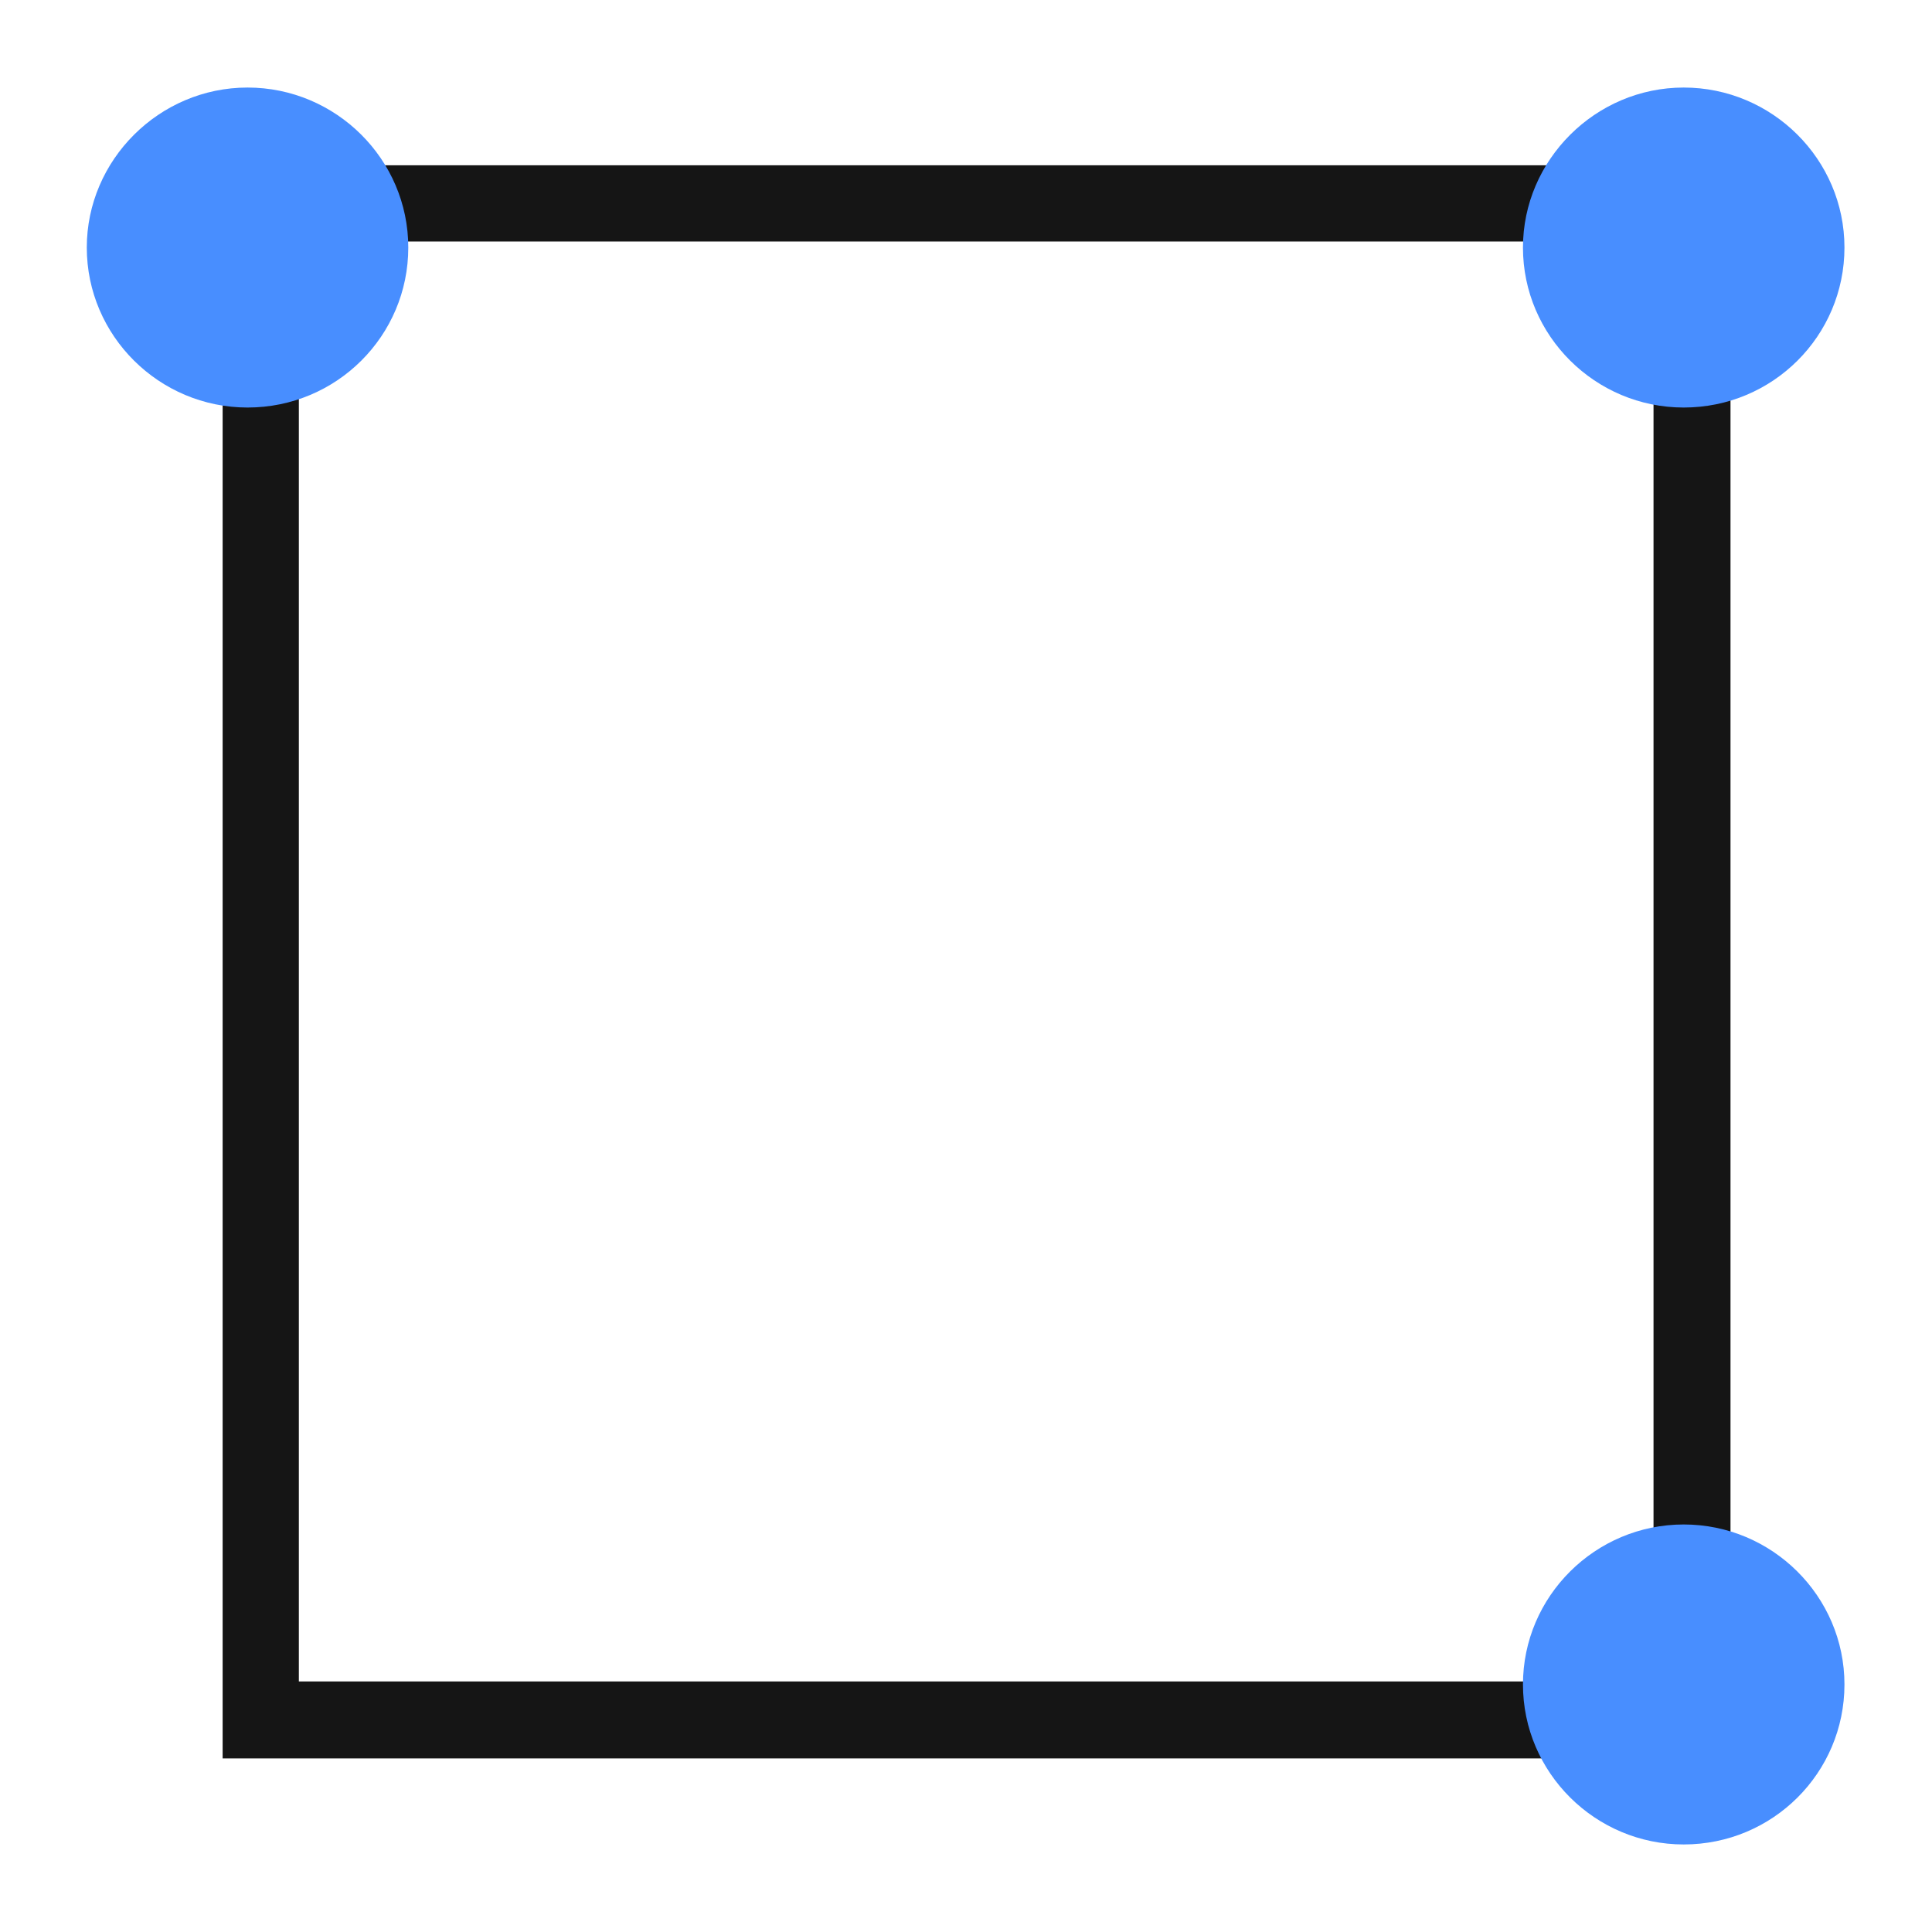
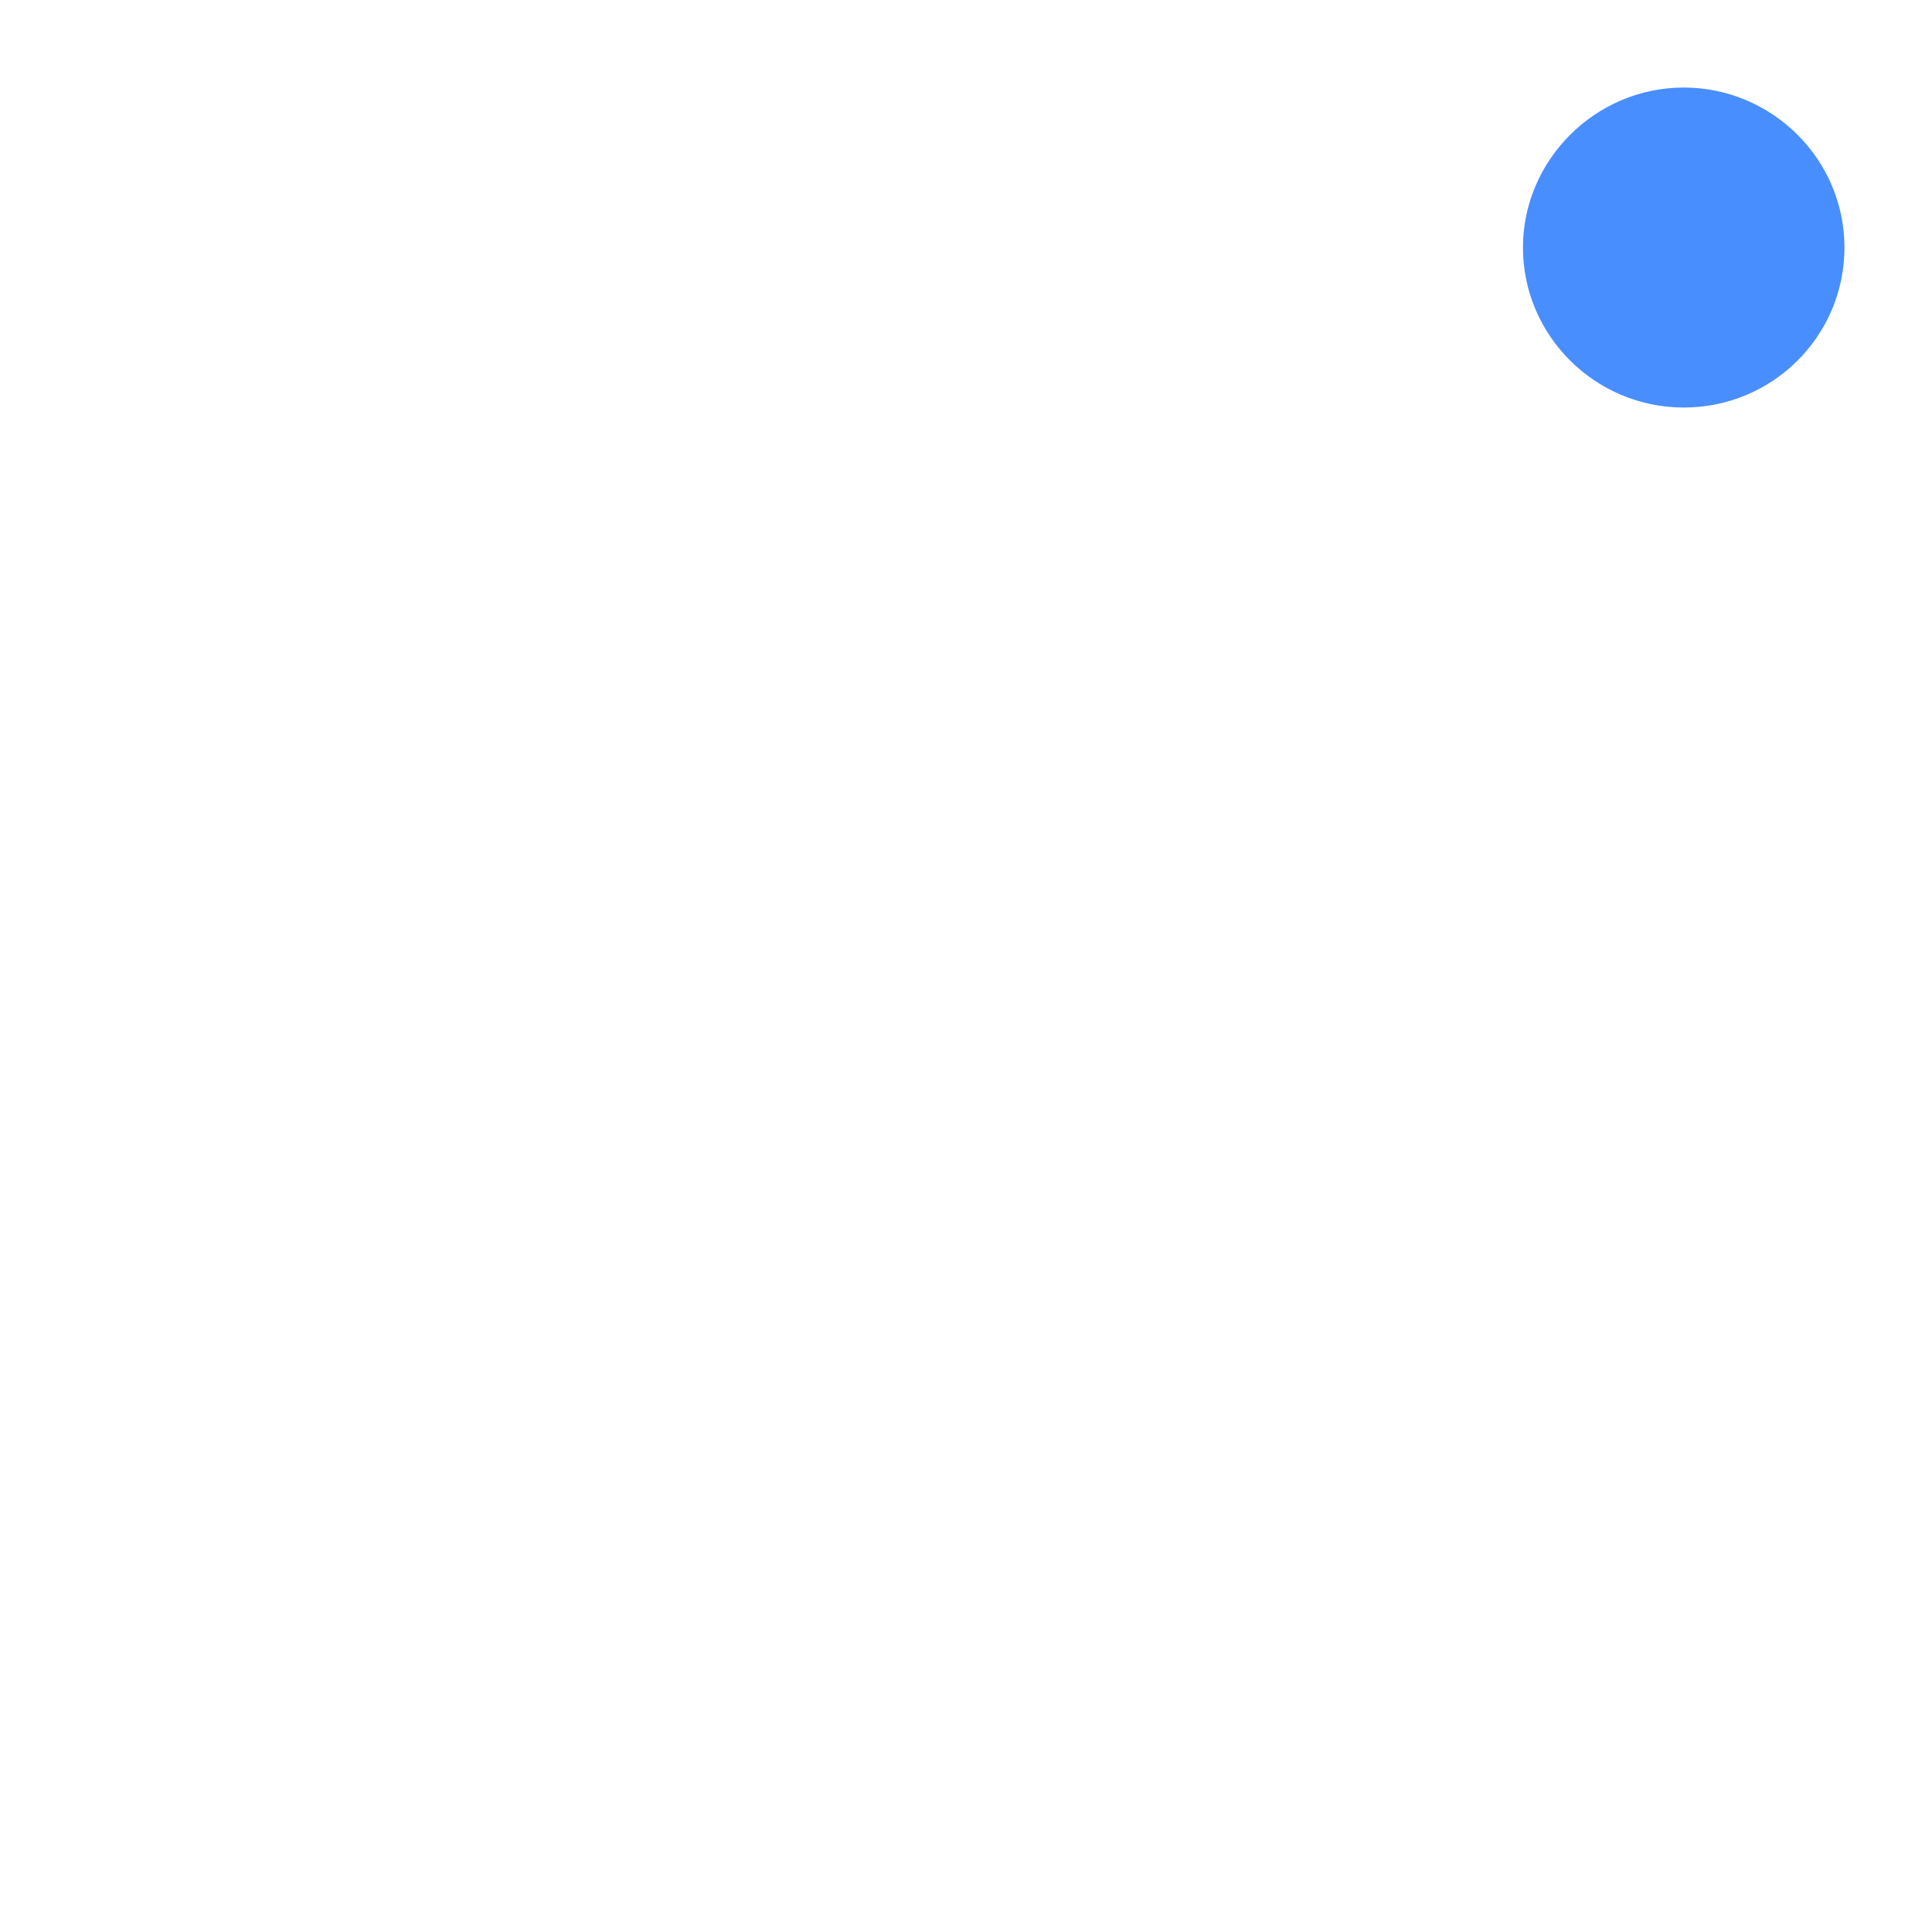
<svg xmlns="http://www.w3.org/2000/svg" version="1.1" id="图层_1" x="0px" y="0px" viewBox="0 0 256 256" style="enable-background:new 0 0 256 256;" xml:space="preserve">
  <style type="text/css">
	.st0{fill:#151515;}
	.st1{fill:#488eff;}
</style>
  <g>
-     <path class="st0" d="M229.3,233H29.5V21.9h199.8V233z M39.6,222.8h179.5V32H39.6V222.8z" />
    <path class="st1" d="M201.8,32.8c0,11.7,9.6,21.2,21.3,21.2c11.8,0,21.3-9.5,21.3-21.2c0-11.7-9.6-21.2-21.3-21.2   C211.4,11.6,201.8,21.2,201.8,32.8" />
-     <path class="st1" d="M11.5,32.8c0,11.7,9.6,21.2,21.3,21.2c11.8,0,21.3-9.5,21.3-21.2c0-11.7-9.6-21.2-21.3-21.2   C21.1,11.6,11.5,21.2,11.5,32.8" />
-     <path class="st1" d="M201.8,223.2c0,11.7,9.6,21.2,21.3,21.2c11.8,0,21.3-9.5,21.3-21.2c0-11.7-9.6-21.2-21.3-21.2   C211.4,202,201.8,211.5,201.8,223.2" />
  </g>
</svg>